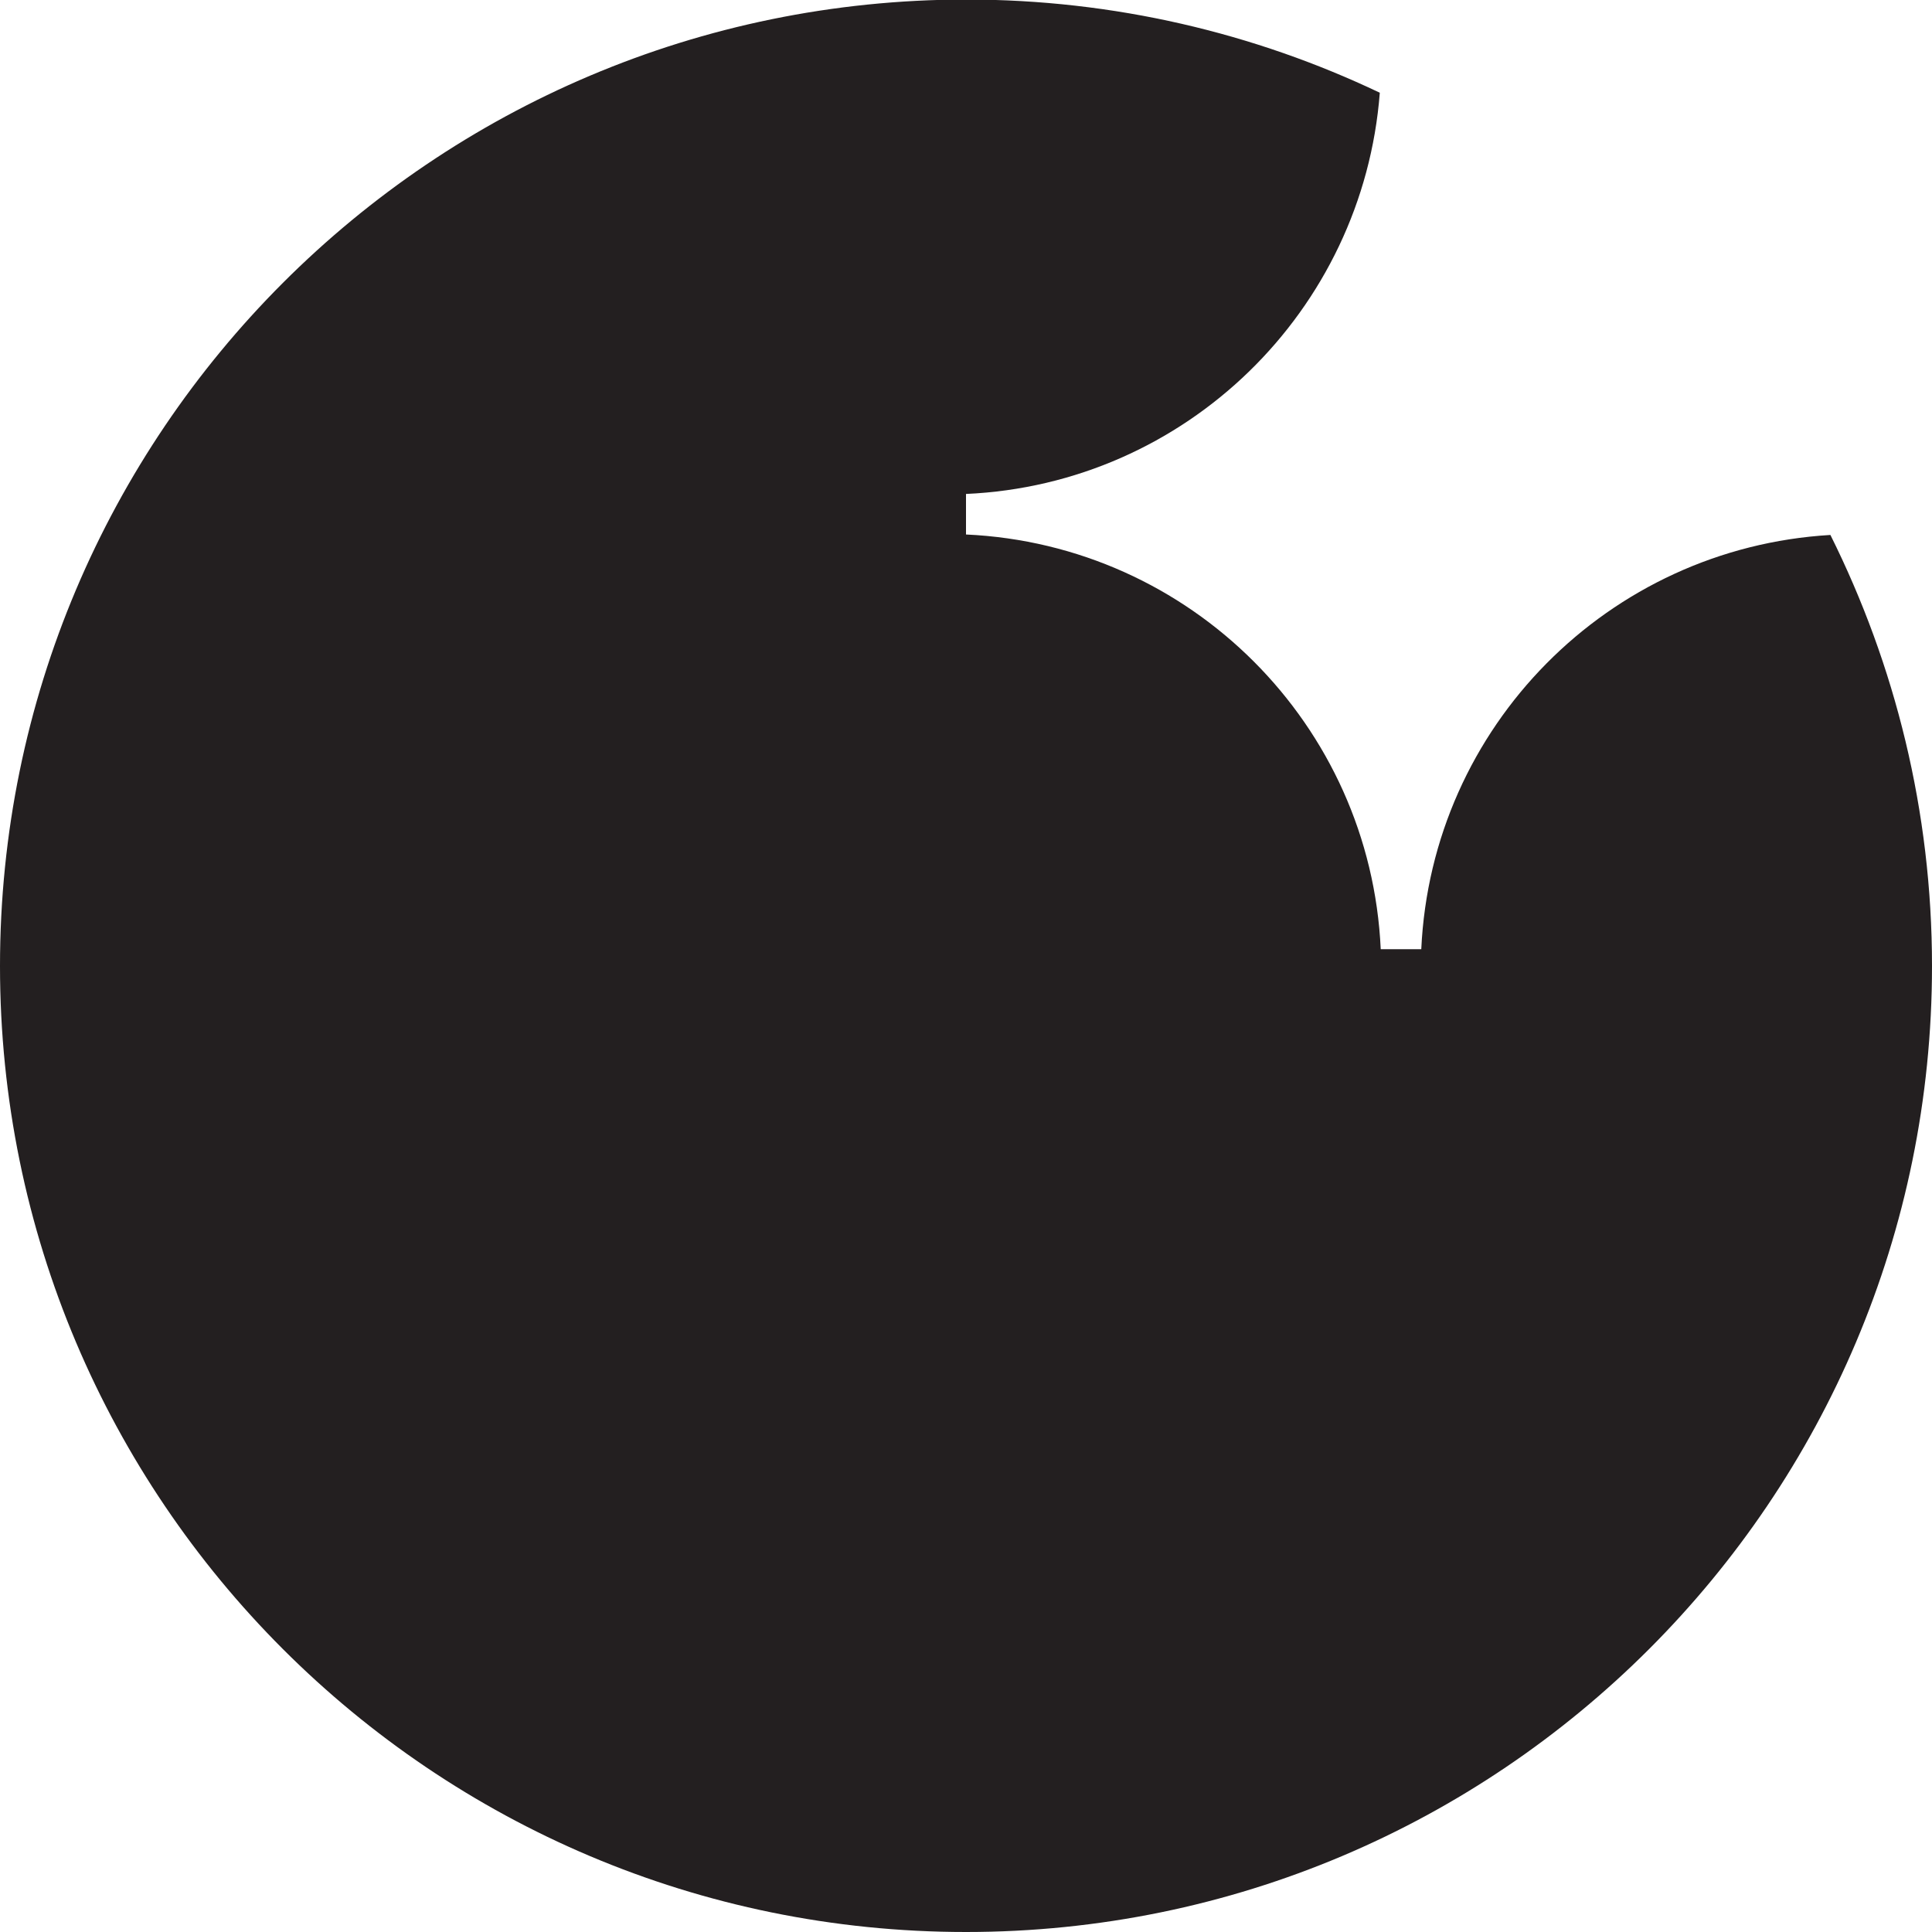
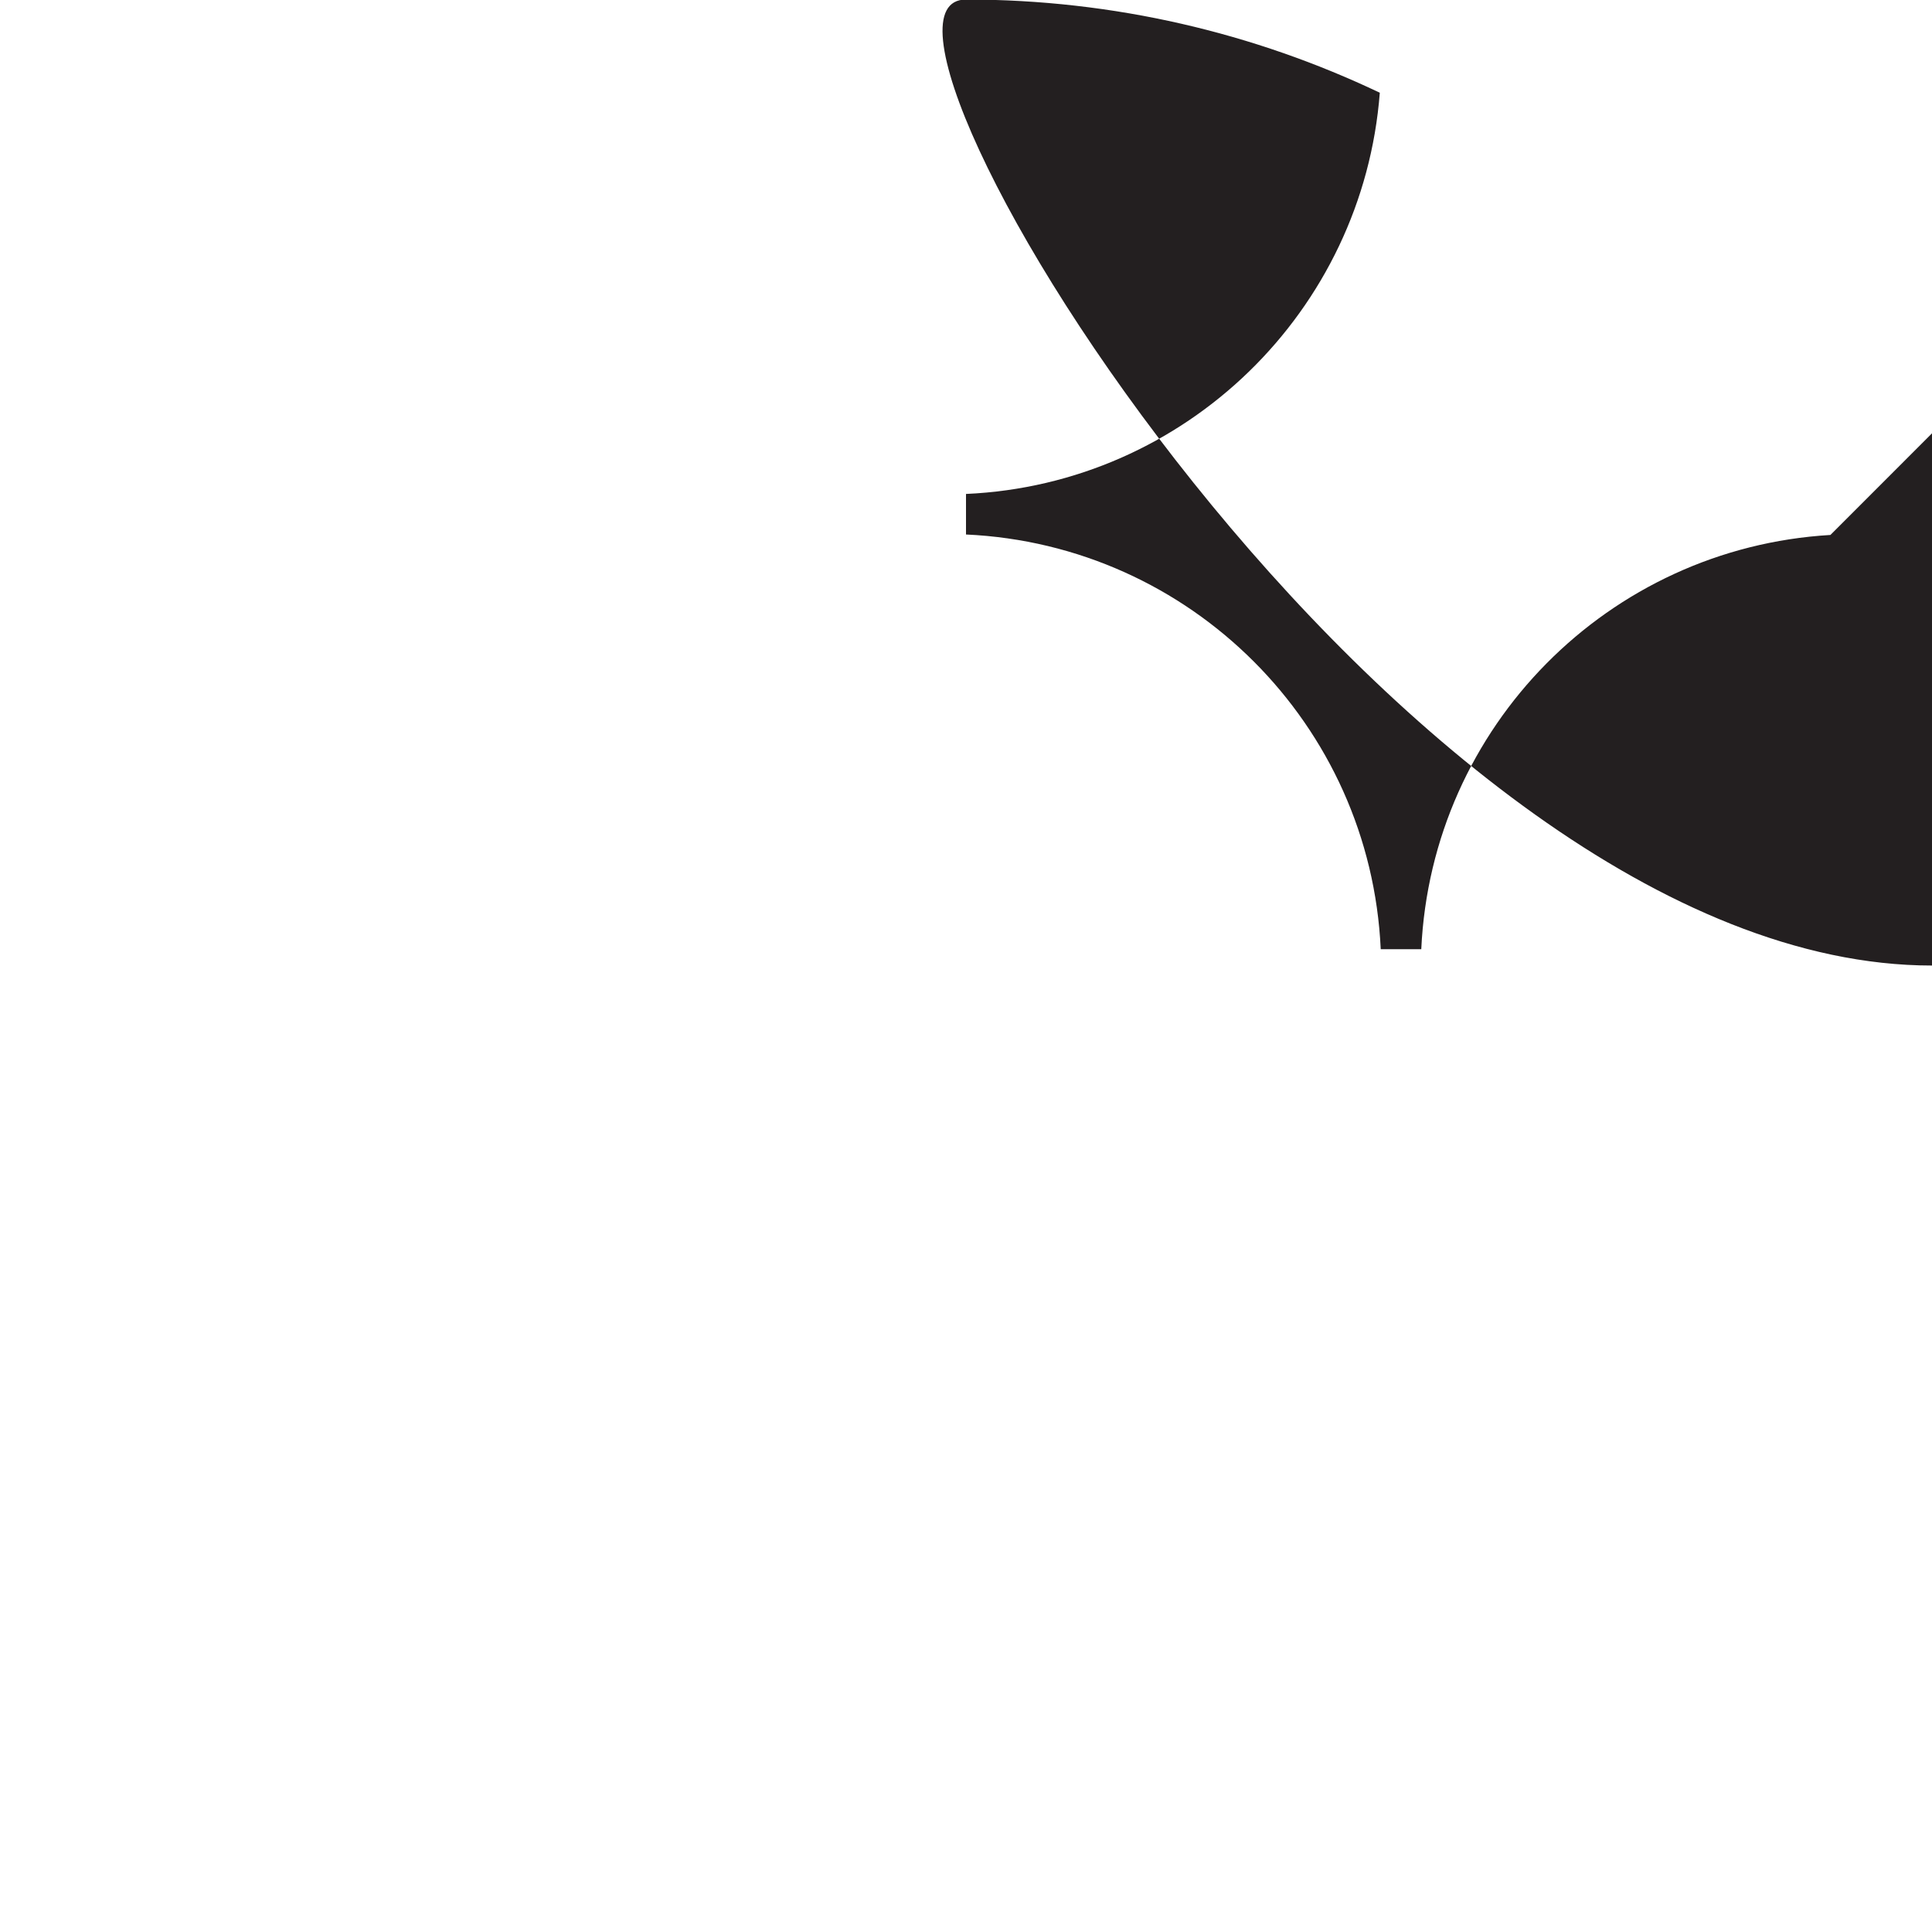
<svg xmlns="http://www.w3.org/2000/svg" id="Layer_2" viewBox="0 0 41.46 41.46">
  <defs>
    <style>.cls-1{fill:#231f20;}</style>
  </defs>
  <g id="Layer_1-2">
-     <path class="cls-1" d="M39.28,11.48c-4.76.28-8.56,4.11-8.78,8.89h-.87c-.22-4.82-4.08-8.68-8.9-8.9v-.87c4.72-.21,8.52-3.93,8.88-8.61-2.69-1.28-5.7-2-8.88-2C9.28,0,0,9.28,0,20.73s9.28,20.73,20.73,20.73,20.73-9.28,20.73-20.73c0-3.32-.79-6.46-2.18-9.25Z" />
+     <path class="cls-1" d="M39.28,11.48c-4.76.28-8.56,4.11-8.78,8.89h-.87c-.22-4.82-4.08-8.68-8.9-8.9v-.87c4.72-.21,8.52-3.93,8.88-8.61-2.69-1.28-5.7-2-8.88-2s9.28,20.73,20.73,20.73,20.73-9.28,20.73-20.73c0-3.32-.79-6.46-2.18-9.25Z" />
  </g>
</svg>